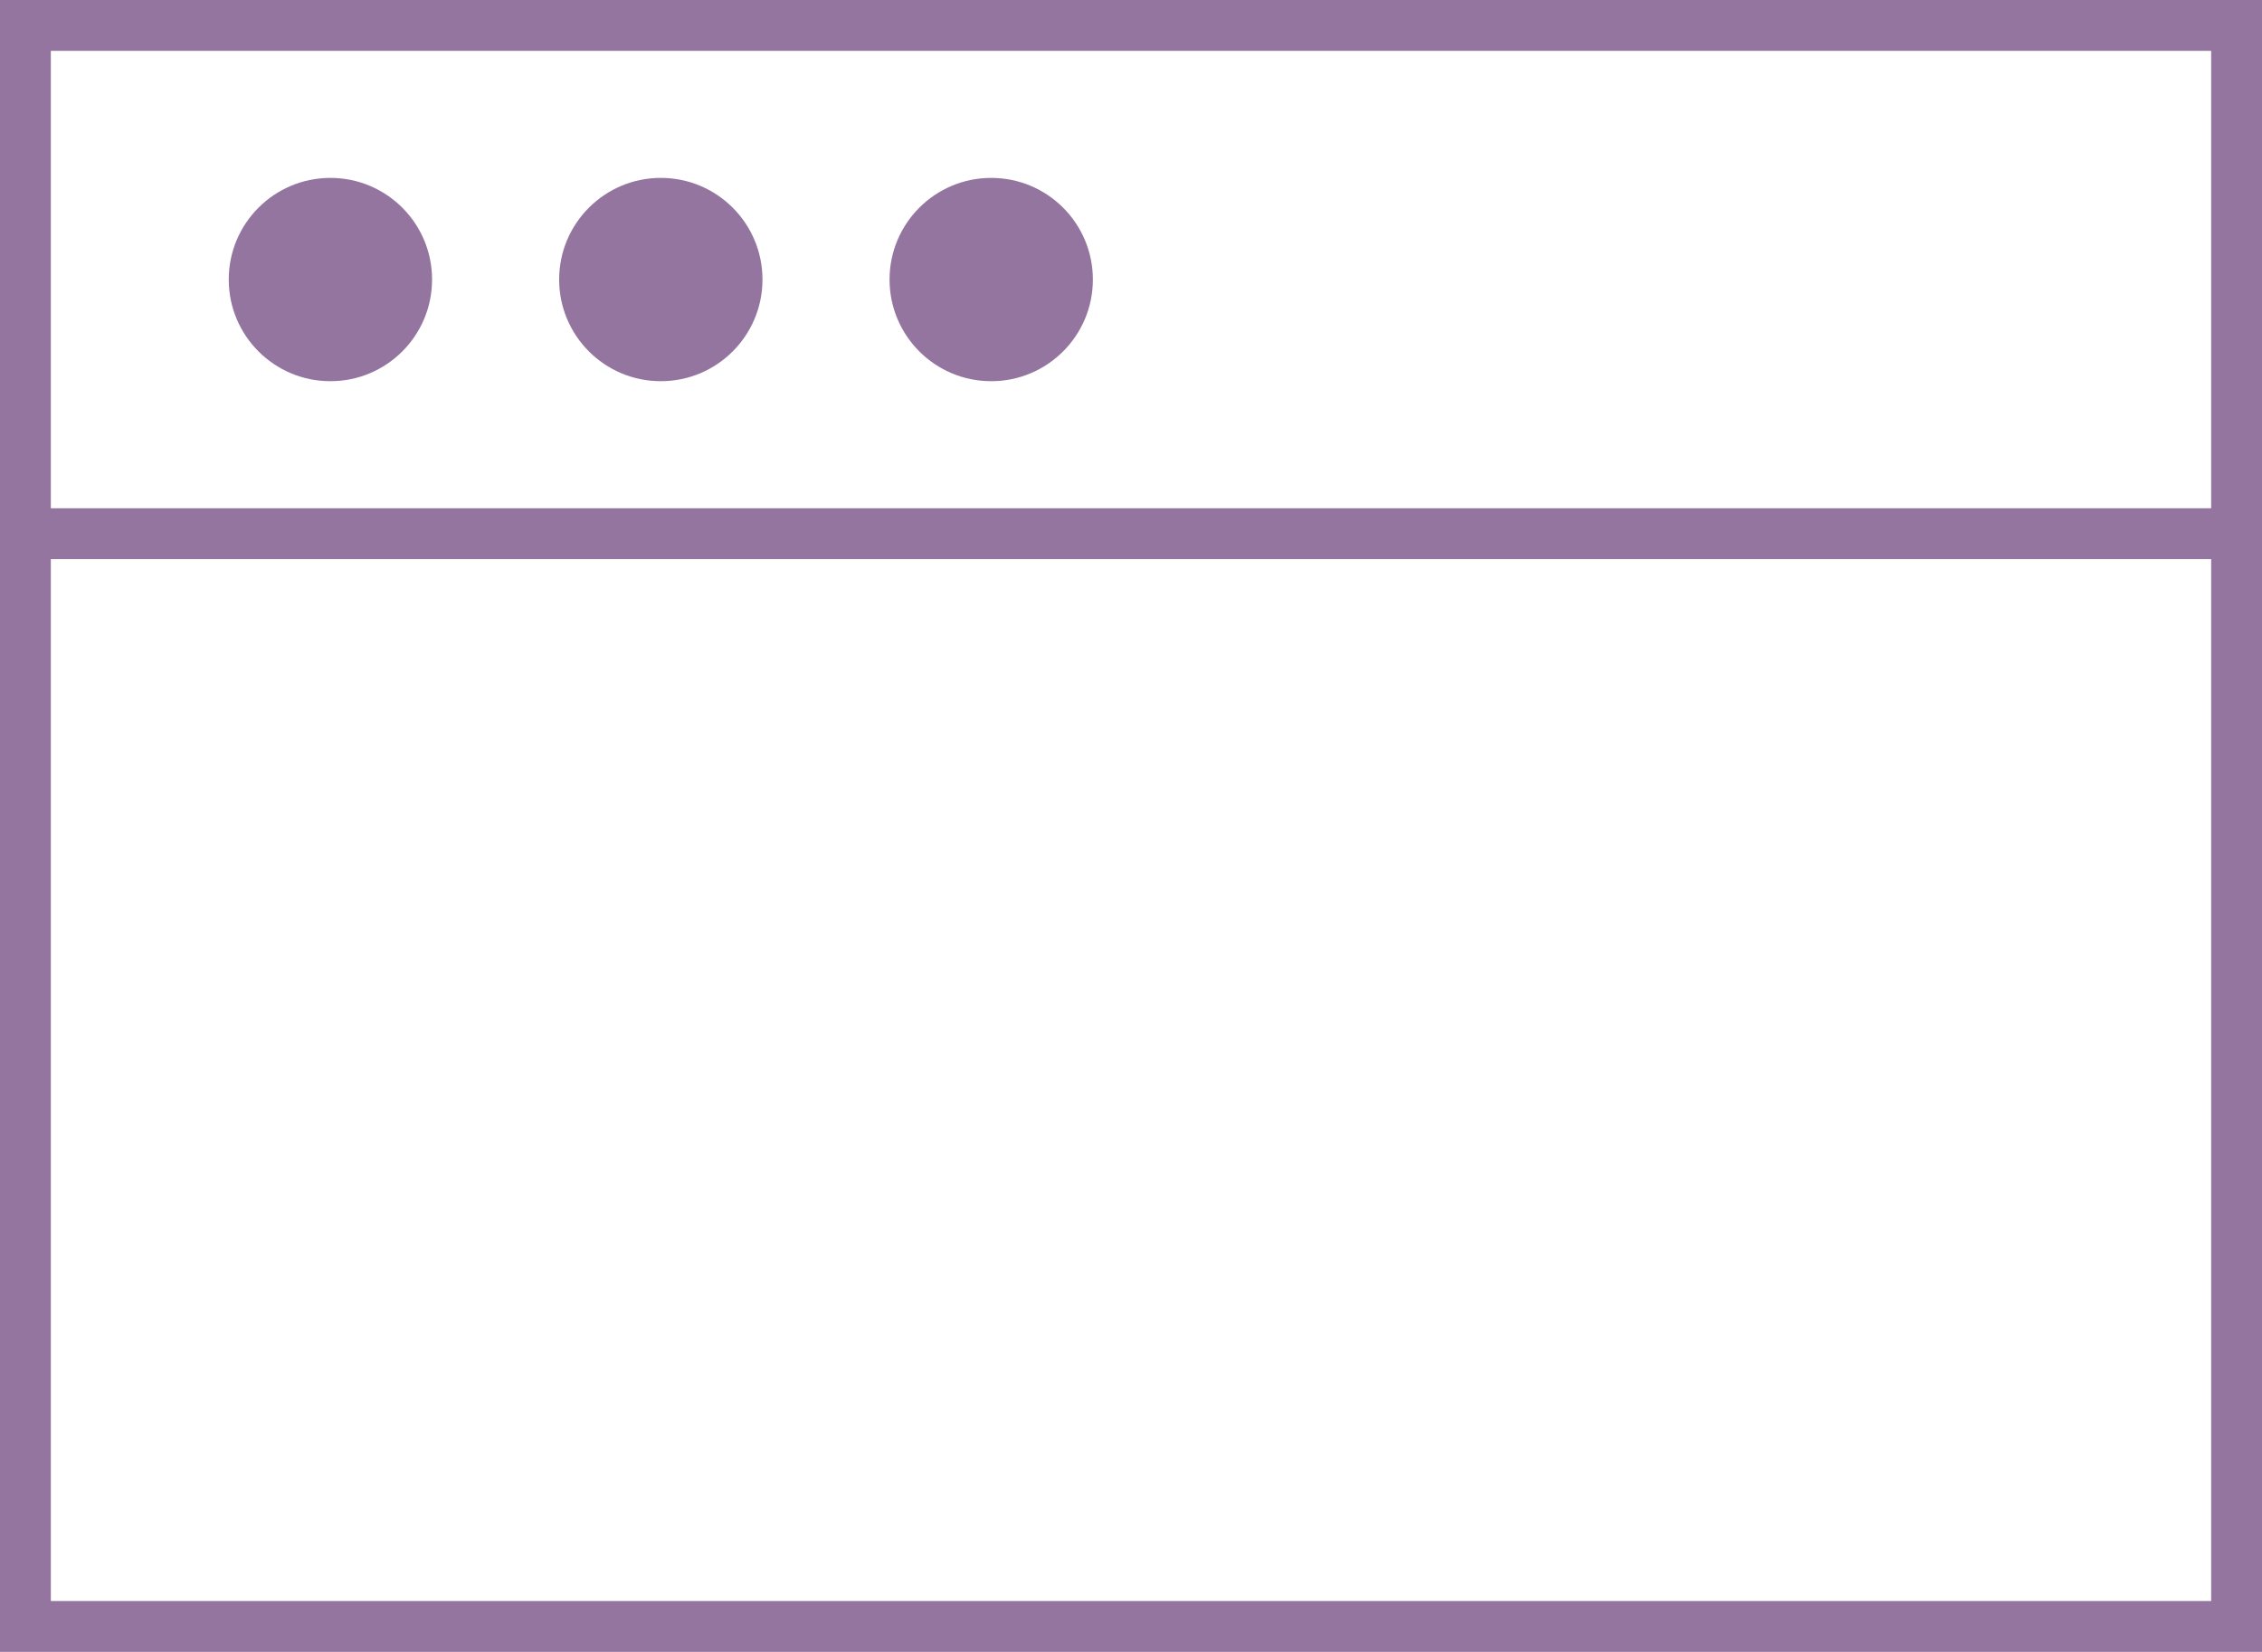
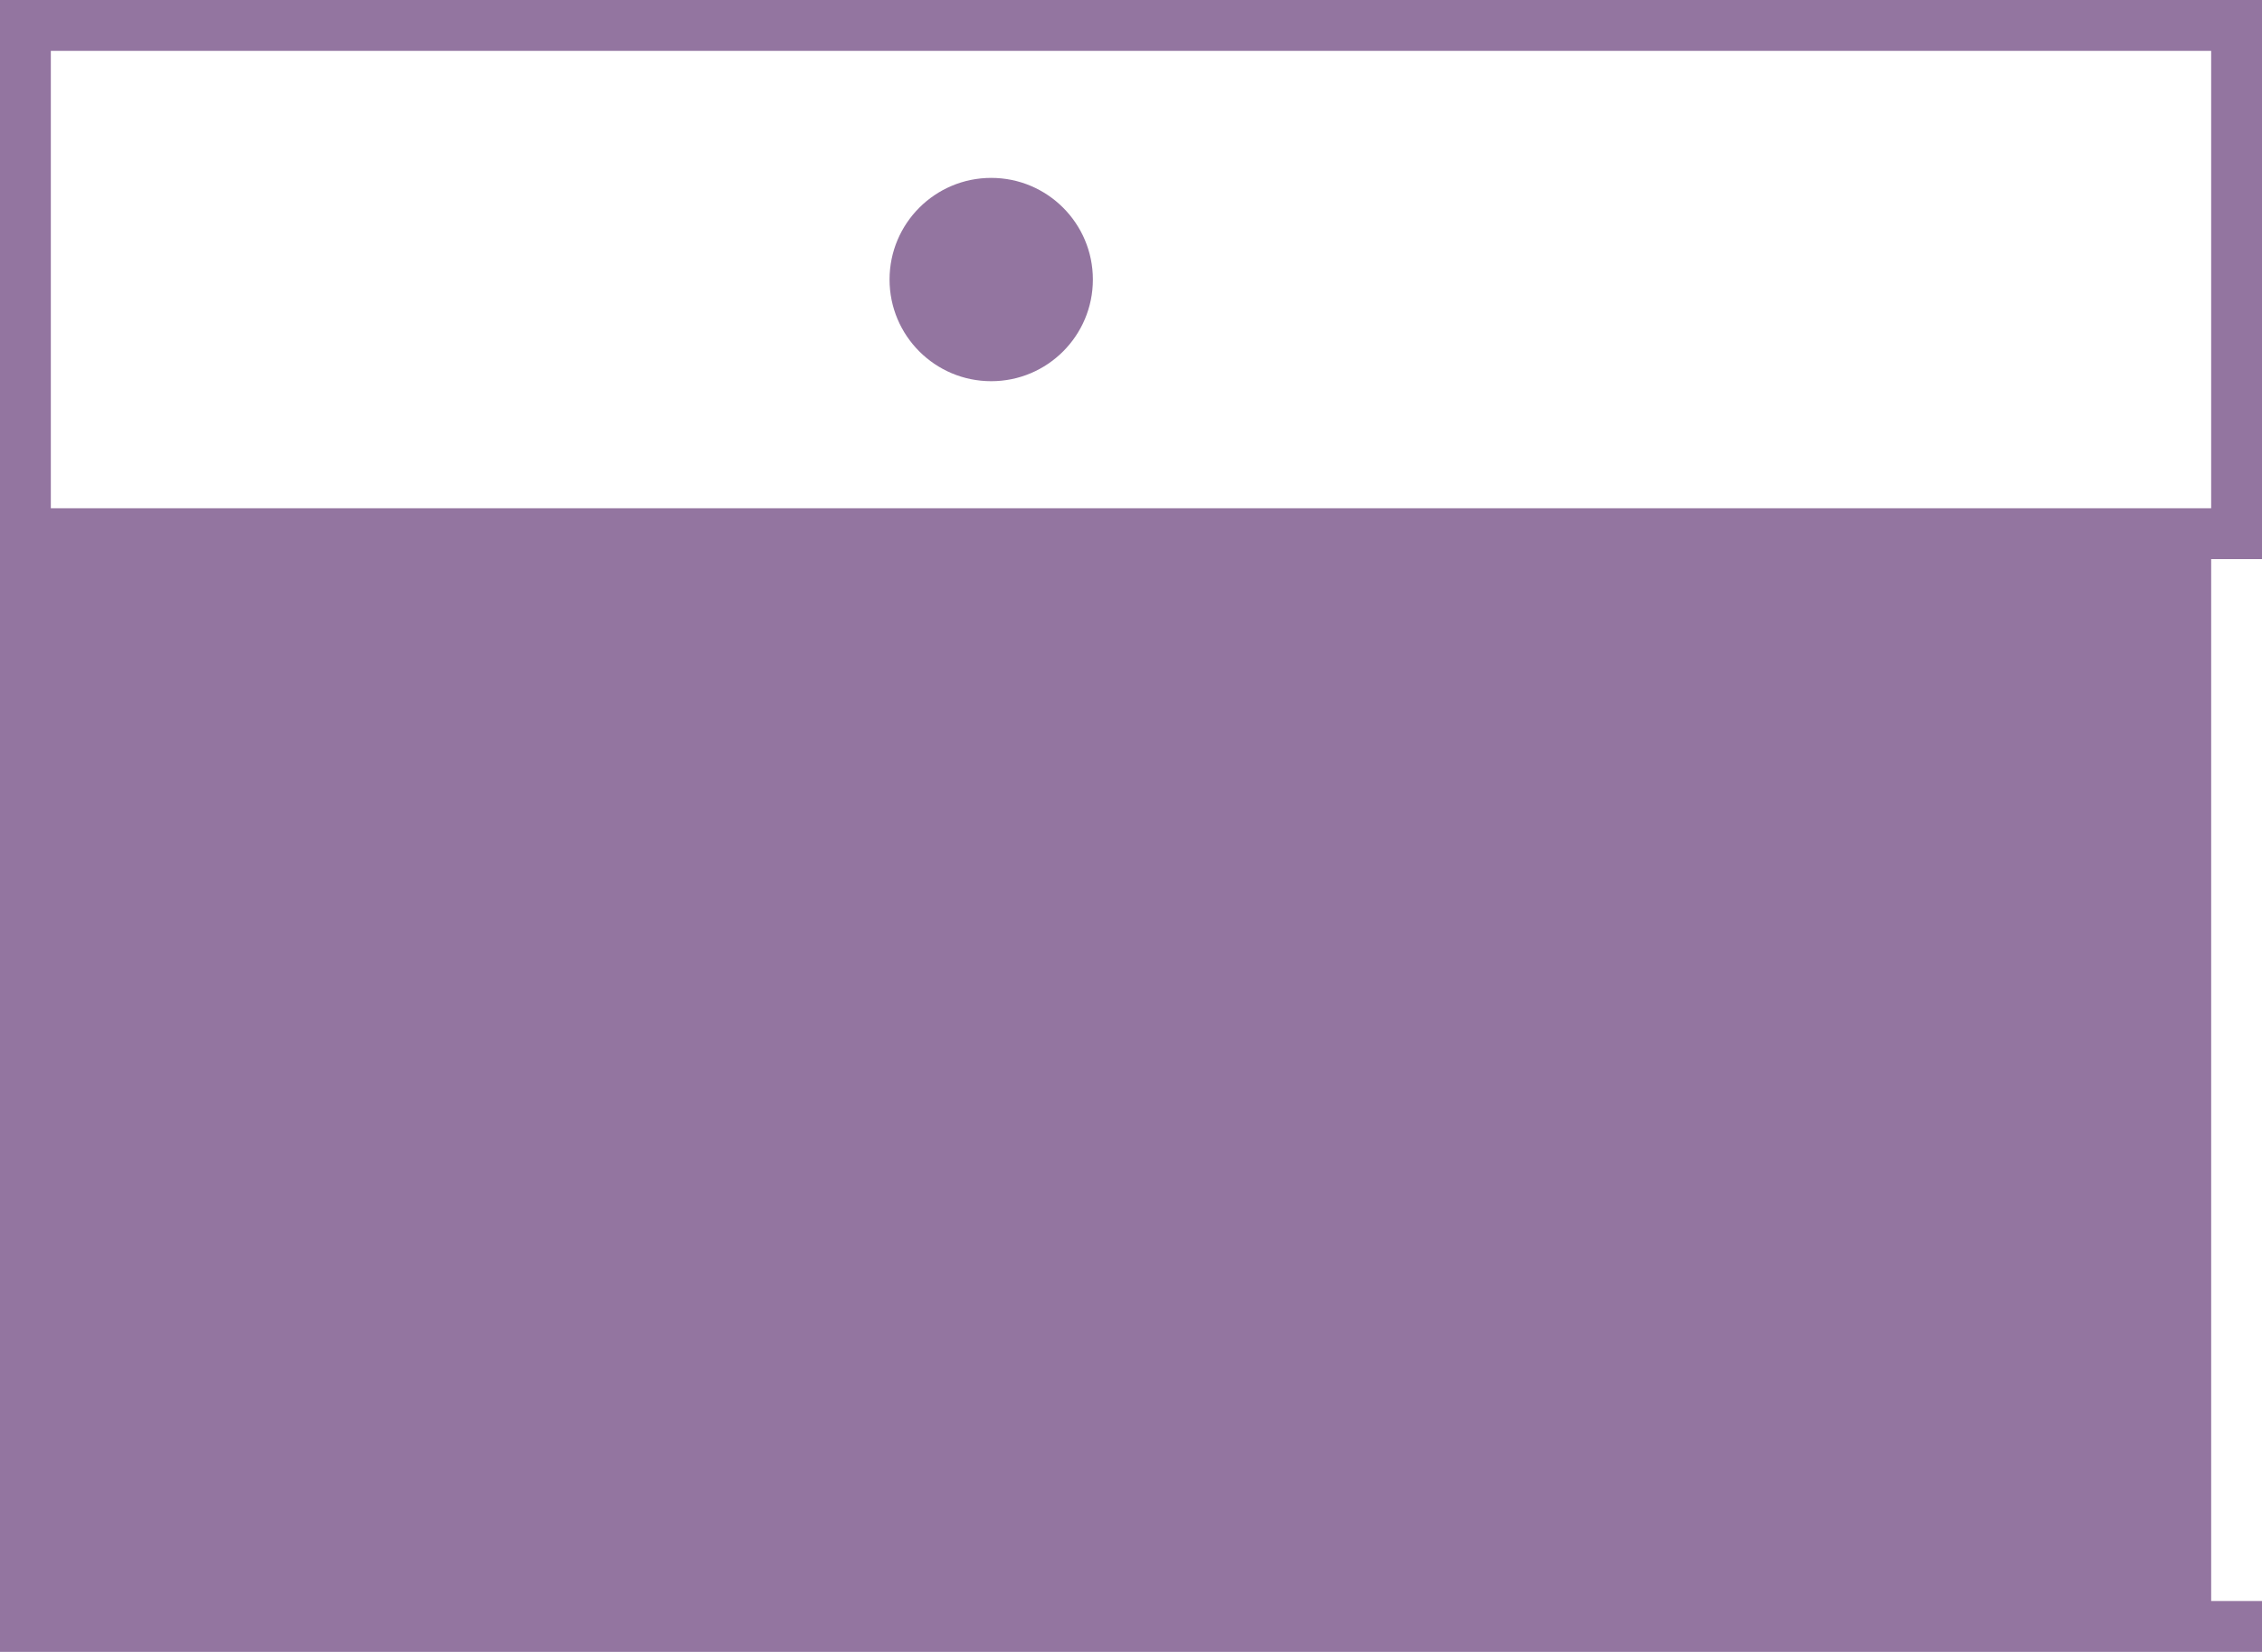
<svg xmlns="http://www.w3.org/2000/svg" version="1.1" id="圖層_1" x="0px" y="0px" viewBox="0 0 89 65" style="enable-background:new 0 0 89 65;" xml:space="preserve">
  <style type="text/css">
	.st0{fill:#9375A0;}
</style>
-   <path class="st0" d="M89,0H0v65h89V0z M87,63H2V22h85V63z M87,20H2V2h85V20z" />
-   <circle class="st0" cx="26" cy="11" r="4" />
+   <path class="st0" d="M89,0H0v65h89V0z M87,63V22h85V63z M87,20H2V2h85V20z" />
  <circle class="st0" cx="39" cy="11" r="4" />
-   <circle class="st0" cx="13" cy="11" r="4" />
</svg>